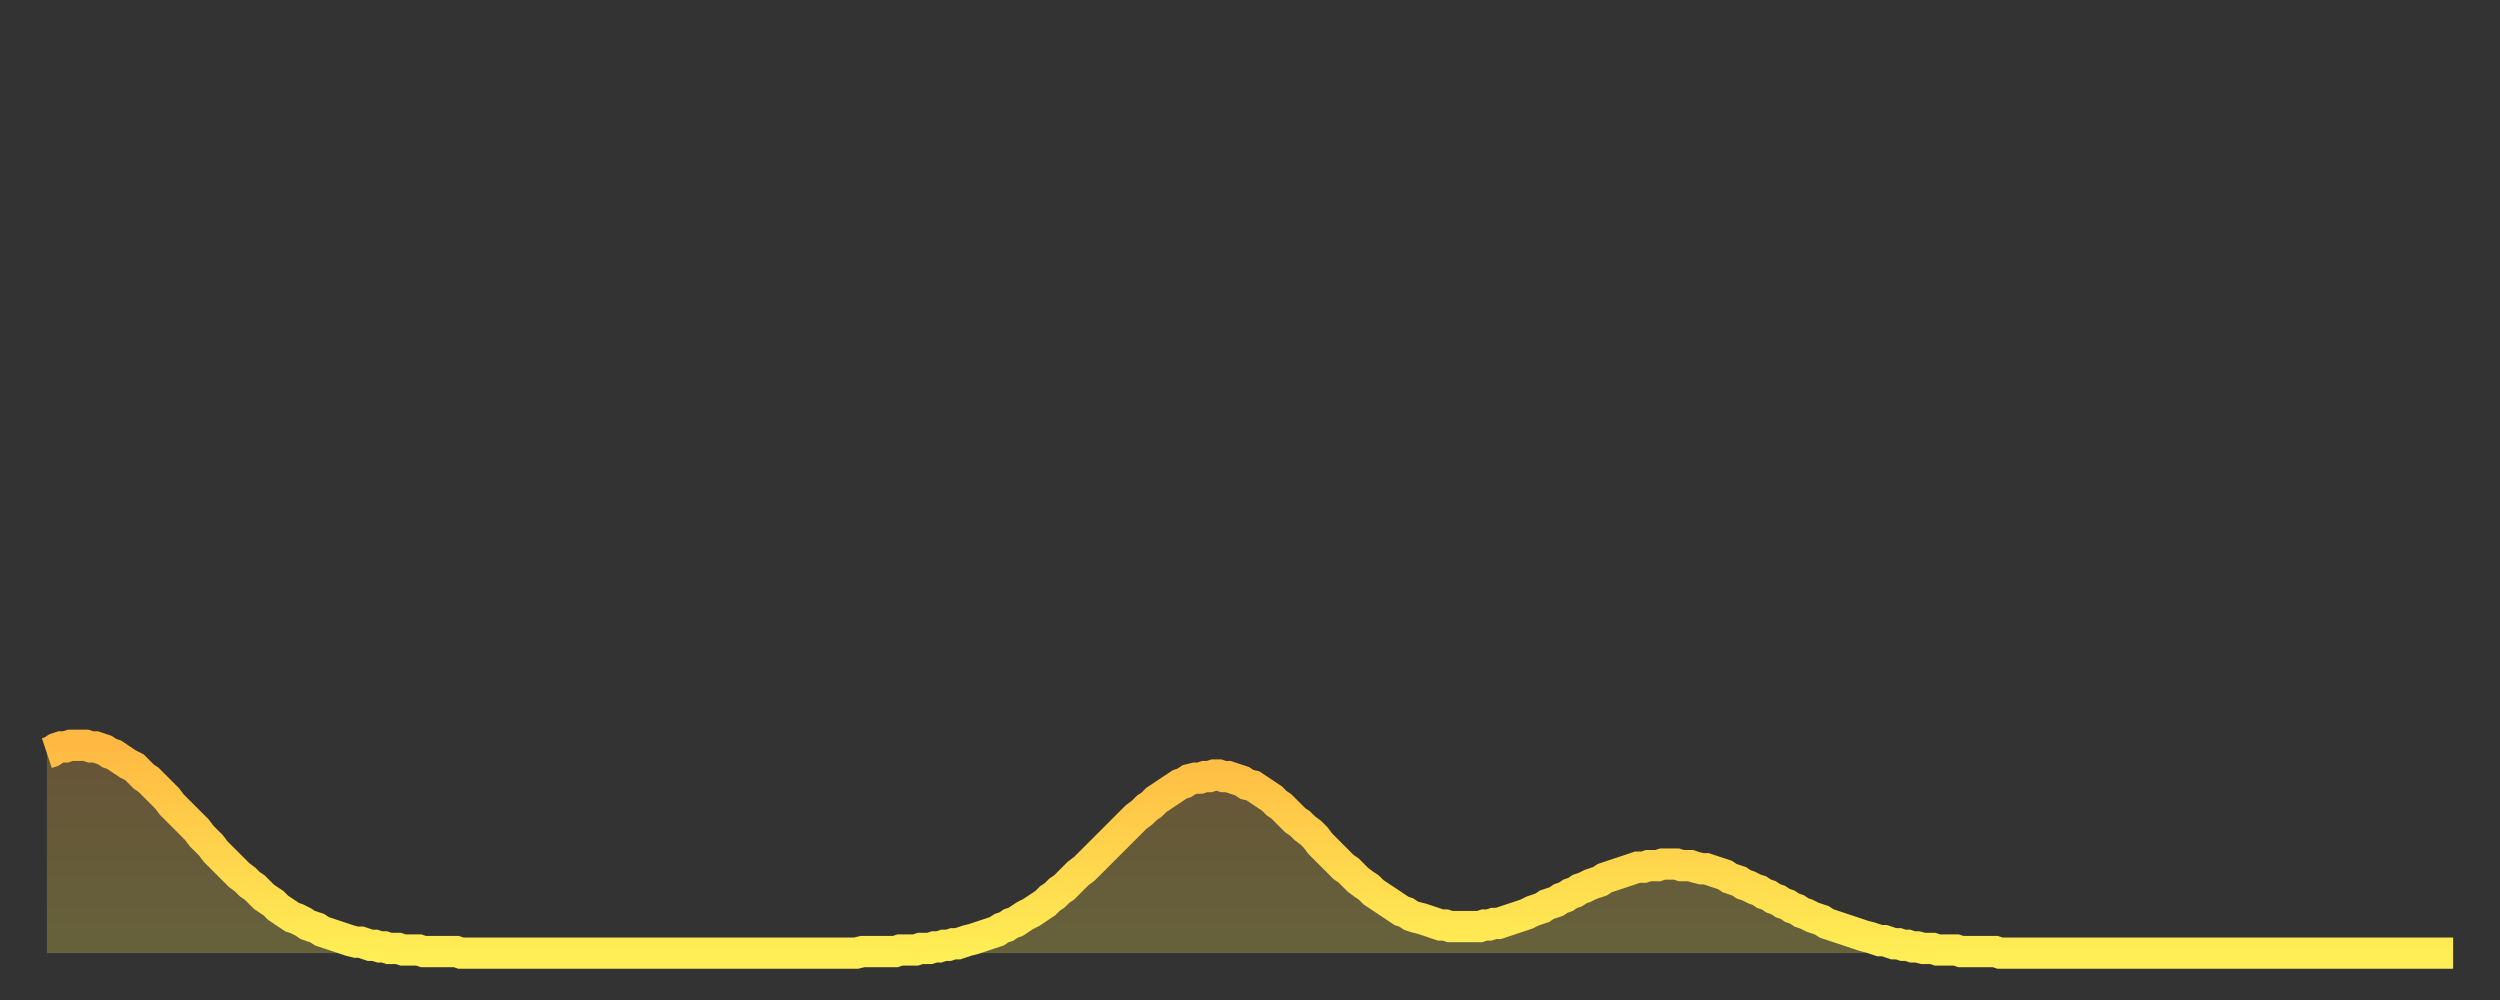
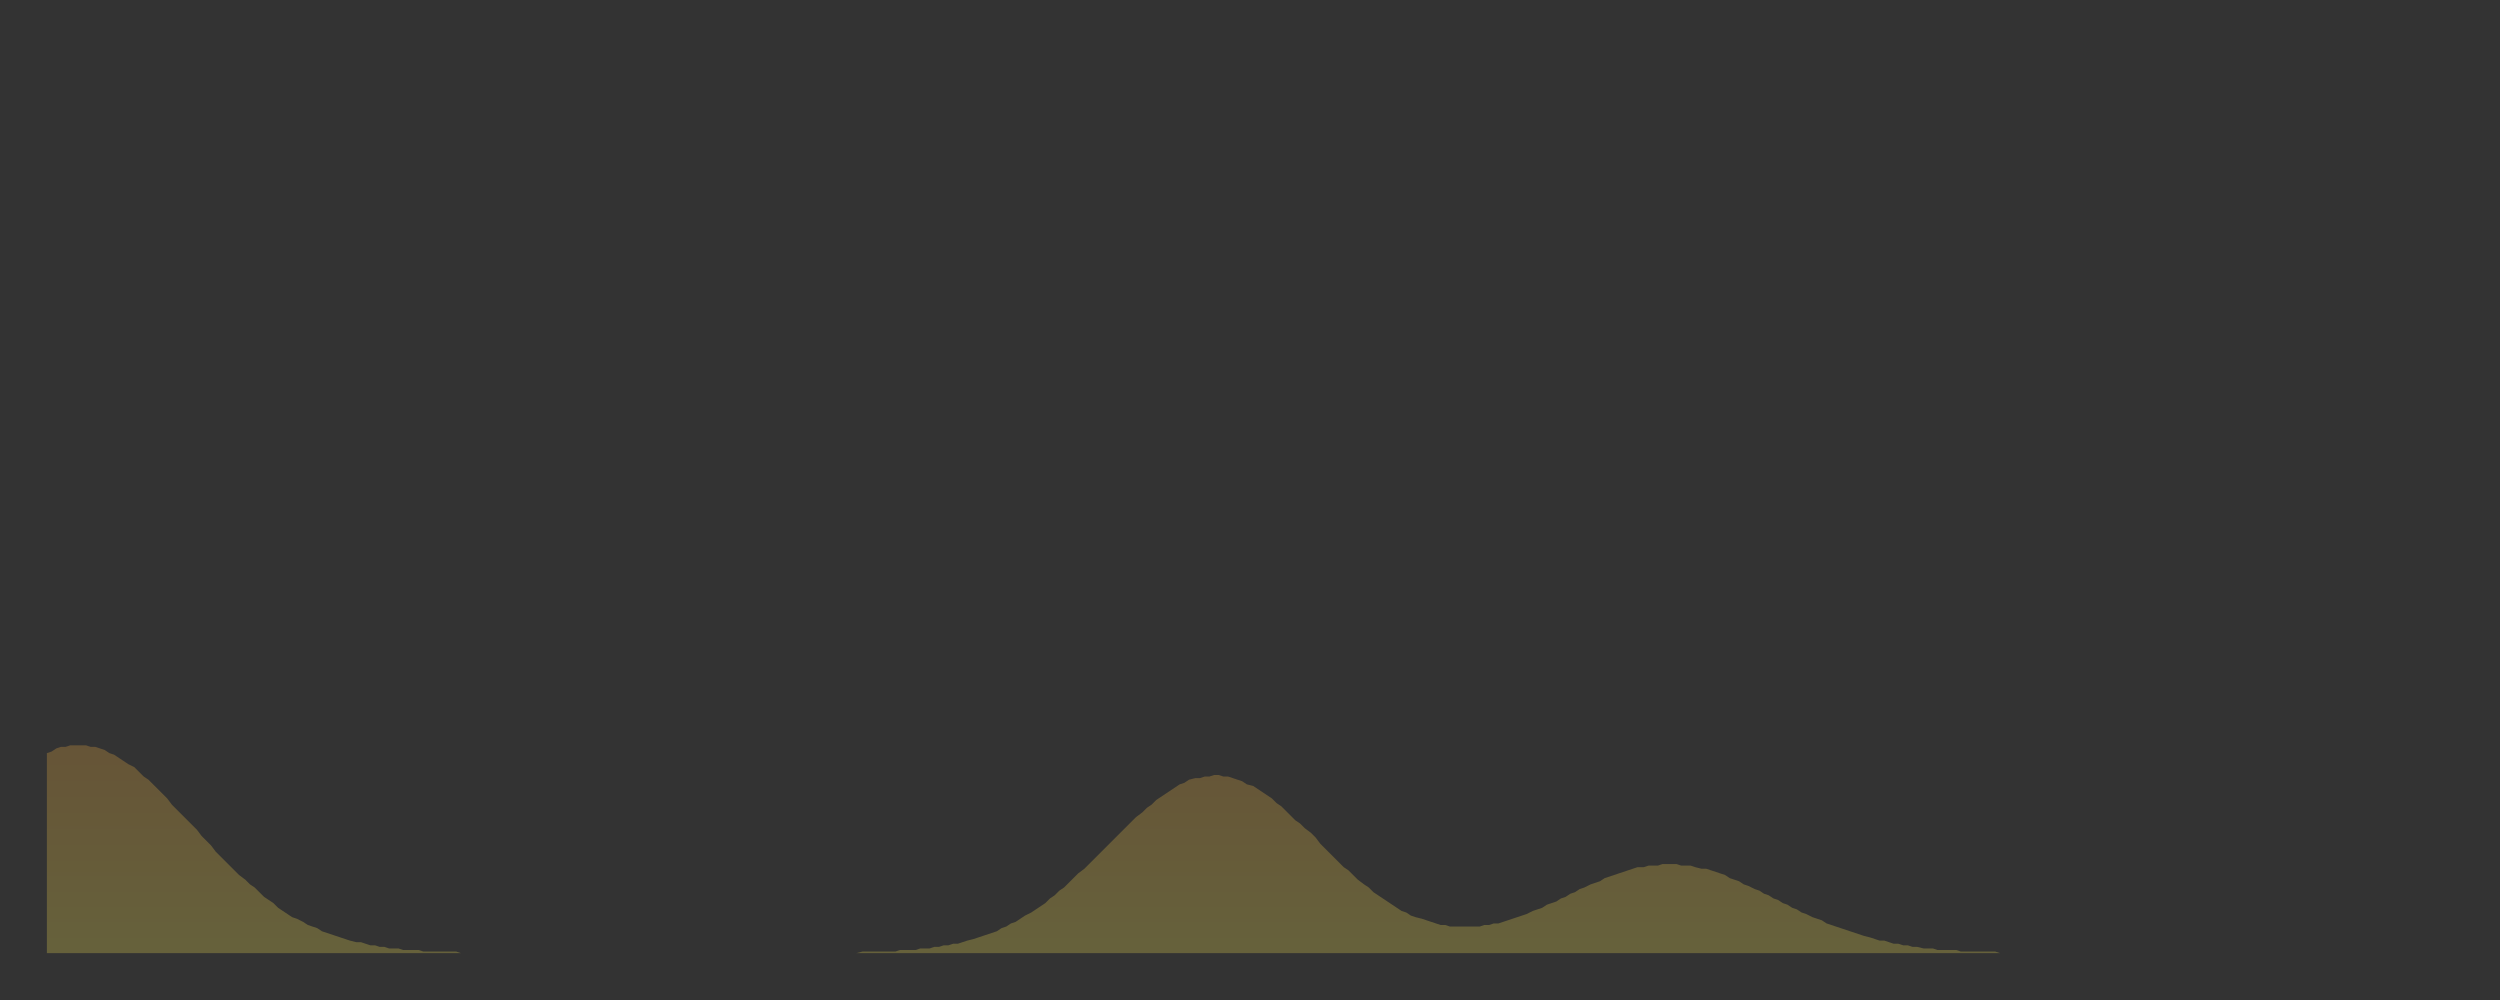
<svg xmlns="http://www.w3.org/2000/svg" baseProfile="full" height="64" version="1.1" width="160">
  <rect width="100%" height="100%" fill="#333333" stroke="none" />
  <defs>
    <linearGradient id="id336462" x1="0" x2="0" y1="0" y2="1">
      <stop offset="0%" stop-color="#ffb943" />
      <stop offset="50%" stop-color="#ffd34c" />
      <stop offset="100%" stop-color="#ffee55" />
    </linearGradient>
  </defs>
  <g transform="translate(3,3)">
    <g>
-       <path d="M 0.0 45.2 0.3 45.1 0.6 44.9 0.9 44.8 1.2 44.8 1.5 44.7 1.9 44.7 2.2 44.7 2.5 44.7 2.8 44.8 3.1 44.8 3.4 44.9 3.7 45.0 4.0 45.2 4.3 45.3 4.6 45.5 4.9 45.7 5.2 45.9 5.6 46.1 5.9 46.4 6.2 46.7 6.5 46.9 6.8 47.2 7.1 47.5 7.4 47.8 7.7 48.1 8.0 48.5 8.3 48.8 8.6 49.1 8.9 49.4 9.3 49.8 9.6 50.1 9.9 50.5 10.2 50.8 10.5 51.1 10.8 51.5 11.1 51.8 11.4 52.1 11.7 52.4 12.0 52.7 12.3 53.0 12.7 53.3 13.0 53.6 13.3 53.8 13.6 54.1 13.9 54.4 14.2 54.6 14.5 54.8 14.8 55.1 15.1 55.3 15.4 55.5 15.7 55.7 16.0 55.8 16.4 56.0 16.7 56.2 17.0 56.3 17.3 56.4 17.6 56.6 17.9 56.7 18.2 56.8 18.5 56.9 18.8 57.0 19.1 57.1 19.4 57.2 19.8 57.3 20.1 57.3 20.4 57.4 20.7 57.5 21.0 57.5 21.3 57.6 21.6 57.6 21.9 57.7 22.2 57.7 22.5 57.7 22.8 57.8 23.1 57.8 23.5 57.8 23.8 57.8 24.1 57.9 24.4 57.9 24.7 57.9 25.0 57.9 25.3 57.9 25.6 57.9 25.9 57.9 26.2 57.9 26.5 58.0 26.8 58.0 27.2 58.0 27.5 58.0 27.8 58.0 28.1 58.0 28.4 58.0 28.7 58.0 29.0 58.0 29.3 58.0 29.6 58.0 29.9 58.0 30.2 58.0 30.6 58.0 30.9 58.0 31.2 58.0 31.5 58.0 31.8 58.0 32.1 58.0 32.4 58.0 32.7 58.0 33.0 58.0 33.3 58.0 33.6 58.0 33.9 58.0 34.3 58.0 34.6 58.0 34.9 58.0 35.2 58.0 35.5 58.0 35.8 58.0 36.1 58.0 36.4 58.0 36.7 58.0 37.0 58.0 37.3 58.0 37.7 58.0 38.0 58.0 38.3 58.0 38.6 58.0 38.9 58.0 39.2 58.0 39.5 58.0 39.8 58.0 40.1 58.0 40.4 58.0 40.7 58.0 41.0 58.0 41.4 58.0 41.7 58.0 42.0 58.0 42.3 58.0 42.6 58.0 42.9 58.0 43.2 58.0 43.5 58.0 43.8 58.0 44.1 58.0 44.4 58.0 44.7 58.0 45.1 58.0 45.4 58.0 45.7 58.0 46.0 58.0 46.3 58.0 46.6 58.0 46.9 58.0 47.2 58.0 47.5 58.0 47.8 58.0 48.1 58.0 48.5 58.0 48.8 58.0 49.1 58.0 49.4 58.0 49.7 58.0 50.0 58.0 50.3 58.0 50.6 58.0 50.9 58.0 51.2 58.0 51.5 58.0 51.8 58.0 52.2 57.9 52.5 57.9 52.8 57.9 53.1 57.9 53.4 57.9 53.7 57.9 54.0 57.9 54.3 57.9 54.6 57.8 54.9 57.8 55.2 57.8 55.6 57.8 55.9 57.7 56.2 57.7 56.5 57.7 56.8 57.6 57.1 57.6 57.4 57.5 57.7 57.5 58.0 57.4 58.3 57.4 58.6 57.3 58.9 57.2 59.3 57.1 59.6 57.0 59.9 56.9 60.2 56.8 60.5 56.7 60.8 56.6 61.1 56.4 61.4 56.3 61.7 56.1 62.0 56.0 62.3 55.8 62.6 55.6 63.0 55.4 63.3 55.2 63.6 55.0 63.9 54.8 64.2 54.5 64.5 54.3 64.8 54.0 65.1 53.8 65.4 53.5 65.7 53.2 66.0 52.9 66.4 52.6 66.7 52.3 67.0 52.0 67.3 51.7 67.6 51.4 67.9 51.1 68.2 50.8 68.5 50.5 68.8 50.2 69.1 49.9 69.4 49.6 69.7 49.3 70.1 49.0 70.4 48.7 70.7 48.5 71.0 48.2 71.3 48.0 71.6 47.8 71.9 47.6 72.2 47.4 72.5 47.2 72.8 47.1 73.1 46.9 73.5 46.8 73.8 46.8 74.1 46.7 74.4 46.7 74.7 46.6 75.0 46.6 75.3 46.7 75.6 46.7 75.9 46.8 76.2 46.9 76.5 47.0 76.8 47.2 77.2 47.3 77.5 47.5 77.8 47.7 78.1 47.9 78.4 48.1 78.7 48.4 79.0 48.6 79.3 48.9 79.6 49.2 79.9 49.5 80.2 49.7 80.5 50.0 80.9 50.3 81.2 50.6 81.5 51.0 81.8 51.3 82.1 51.6 82.4 51.9 82.7 52.2 83.0 52.5 83.3 52.7 83.6 53.0 83.9 53.3 84.3 53.6 84.6 53.8 84.9 54.1 85.2 54.3 85.5 54.5 85.8 54.7 86.1 54.9 86.4 55.1 86.7 55.3 87.0 55.4 87.3 55.6 87.6 55.7 88.0 55.8 88.3 55.9 88.6 56.0 88.9 56.1 89.2 56.2 89.5 56.2 89.8 56.3 90.1 56.3 90.4 56.3 90.7 56.3 91.0 56.3 91.4 56.3 91.7 56.3 92.0 56.2 92.3 56.2 92.6 56.1 92.9 56.1 93.2 56.0 93.5 55.9 93.8 55.8 94.1 55.7 94.4 55.6 94.7 55.5 95.1 55.3 95.4 55.2 95.7 55.1 96.0 54.9 96.3 54.8 96.6 54.7 96.9 54.5 97.2 54.4 97.5 54.2 97.8 54.1 98.1 53.9 98.4 53.8 98.8 53.6 99.1 53.5 99.4 53.4 99.7 53.2 100.0 53.1 100.3 53.0 100.6 52.9 100.9 52.8 101.2 52.7 101.5 52.6 101.8 52.5 102.2 52.5 102.5 52.4 102.8 52.4 103.1 52.4 103.4 52.3 103.7 52.3 104.0 52.3 104.3 52.3 104.6 52.4 104.9 52.4 105.2 52.4 105.5 52.5 105.9 52.6 106.2 52.6 106.5 52.7 106.8 52.8 107.1 52.9 107.4 53.0 107.7 53.2 108.0 53.3 108.3 53.4 108.6 53.6 108.9 53.7 109.3 53.9 109.6 54.0 109.9 54.2 110.2 54.3 110.5 54.5 110.8 54.6 111.1 54.8 111.4 54.9 111.7 55.1 112.0 55.2 112.3 55.4 112.6 55.5 113.0 55.7 113.3 55.8 113.6 55.9 113.9 56.1 114.2 56.2 114.5 56.3 114.8 56.4 115.1 56.5 115.4 56.6 115.7 56.7 116.0 56.8 116.3 56.9 116.7 57.0 117.0 57.1 117.3 57.2 117.6 57.2 117.9 57.3 118.2 57.4 118.5 57.4 118.8 57.5 119.1 57.5 119.4 57.6 119.7 57.6 120.1 57.7 120.4 57.7 120.7 57.7 121.0 57.8 121.3 57.8 121.6 57.8 121.9 57.8 122.2 57.8 122.5 57.9 122.8 57.9 123.1 57.9 123.4 57.9 123.8 57.9 124.1 57.9 124.4 57.9 124.7 57.9 125.0 58.0 125.3 58.0 125.6 58.0 125.9 58.0 126.2 58.0 126.5 58.0 126.8 58.0 127.2 58.0 127.5 58.0 127.8 58.0 128.1 58.0 128.4 58.0 128.7 58.0 129.0 58.0 129.3 58.0 129.6 58.0 129.9 58.0 130.2 58.0 130.5 58.0 130.9 58.0 131.2 58.0 131.5 58.0 131.8 58.0 132.1 58.0 132.4 58.0 132.7 58.0 133.0 58.0 133.3 58.0 133.6 58.0 133.9 58.0 134.2 58.0 134.6 58.0 134.9 58.0 135.2 58.0 135.5 58.0 135.8 58.0 136.1 58.0 136.4 58.0 136.7 58.0 137.0 58.0 137.3 58.0 137.6 58.0 138.0 58.0 138.3 58.0 138.6 58.0 138.9 58.0 139.2 58.0 139.5 58.0 139.8 58.0 140.1 58.0 140.4 58.0 140.7 58.0 141.0 58.0 141.3 58.0 141.7 58.0 142.0 58.0 142.3 58.0 142.6 58.0 142.9 58.0 143.2 58.0 143.5 58.0 143.8 58.0 144.1 58.0 144.4 58.0 144.7 58.0 145.1 58.0 145.4 58.0 145.7 58.0 146.0 58.0 146.3 58.0 146.6 58.0 146.9 58.0 147.2 58.0 147.5 58.0 147.8 58.0 148.1 58.0 148.4 58.0 148.8 58.0 149.1 58.0 149.4 58.0 149.7 58.0 150.0 58.0 150.3 58.0 150.6 58.0 150.9 58.0 151.2 58.0 151.5 58.0 151.8 58.0 152.1 58.0 152.5 58.0 152.8 58.0 153.1 58.0 153.4 58.0 153.7 58.0 154.0 58.0" fill="none" id="graph-curve" opacity="1" stroke="url(#id336462)" stroke-width="2" />
      <path d="M 0 58 L 0.0 45.2 0.3 45.1 0.6 44.9 0.9 44.8 1.2 44.8 1.5 44.7 1.9 44.7 2.2 44.7 2.5 44.7 2.8 44.8 3.1 44.8 3.4 44.9 3.7 45.0 4.0 45.2 4.3 45.3 4.6 45.5 4.9 45.7 5.2 45.9 5.6 46.1 5.9 46.4 6.2 46.7 6.5 46.9 6.8 47.2 7.1 47.5 7.4 47.8 7.7 48.1 8.0 48.5 8.3 48.8 8.6 49.1 8.9 49.4 9.3 49.8 9.6 50.1 9.9 50.5 10.2 50.8 10.5 51.1 10.8 51.5 11.1 51.8 11.4 52.1 11.7 52.4 12.0 52.7 12.3 53.0 12.7 53.3 13.0 53.6 13.3 53.8 13.6 54.1 13.9 54.4 14.2 54.6 14.5 54.8 14.8 55.1 15.1 55.3 15.4 55.5 15.7 55.7 16.0 55.8 16.4 56.0 16.7 56.2 17.0 56.3 17.3 56.4 17.6 56.6 17.9 56.7 18.2 56.8 18.5 56.9 18.8 57.0 19.1 57.1 19.4 57.2 19.8 57.3 20.1 57.3 20.4 57.4 20.7 57.5 21.0 57.5 21.3 57.6 21.6 57.6 21.9 57.7 22.2 57.7 22.5 57.7 22.8 57.8 23.1 57.8 23.5 57.8 23.8 57.8 24.1 57.9 24.4 57.9 24.7 57.9 25.0 57.9 25.3 57.9 25.6 57.9 25.9 57.9 26.2 57.9 26.5 58.0 26.8 58.0 27.2 58.0 27.5 58.0 27.8 58.0 28.1 58.0 28.4 58.0 28.7 58.0 29.0 58.0 29.3 58.0 29.6 58.0 29.9 58.0 30.2 58.0 30.6 58.0 30.9 58.0 31.2 58.0 31.5 58.0 31.8 58.0 32.1 58.0 32.4 58.0 32.7 58.0 33.0 58.0 33.3 58.0 33.6 58.0 33.9 58.0 34.3 58.0 34.6 58.0 34.9 58.0 35.2 58.0 35.5 58.0 35.8 58.0 36.1 58.0 36.4 58.0 36.7 58.0 37.0 58.0 37.3 58.0 37.7 58.0 38.0 58.0 38.3 58.0 38.6 58.0 38.9 58.0 39.2 58.0 39.5 58.0 39.8 58.0 40.1 58.0 40.4 58.0 40.7 58.0 41.0 58.0 41.4 58.0 41.7 58.0 42.0 58.0 42.3 58.0 42.6 58.0 42.9 58.0 43.2 58.0 43.5 58.0 43.8 58.0 44.1 58.0 44.4 58.0 44.7 58.0 45.1 58.0 45.4 58.0 45.7 58.0 46.0 58.0 46.3 58.0 46.6 58.0 46.9 58.0 47.2 58.0 47.5 58.0 47.8 58.0 48.1 58.0 48.5 58.0 48.8 58.0 49.1 58.0 49.4 58.0 49.7 58.0 50.0 58.0 50.3 58.0 50.6 58.0 50.9 58.0 51.2 58.0 51.5 58.0 51.8 58.0 52.2 57.9 52.5 57.9 52.8 57.9 53.1 57.9 53.4 57.9 53.7 57.9 54.0 57.9 54.3 57.9 54.6 57.8 54.9 57.8 55.2 57.8 55.6 57.8 55.9 57.7 56.2 57.7 56.5 57.7 56.8 57.6 57.1 57.6 57.4 57.5 57.7 57.5 58.0 57.4 58.3 57.4 58.6 57.3 58.9 57.2 59.3 57.1 59.6 57.0 59.9 56.9 60.2 56.8 60.5 56.7 60.8 56.6 61.1 56.4 61.4 56.3 61.7 56.1 62.0 56.0 62.3 55.8 62.6 55.6 63.0 55.4 63.3 55.2 63.6 55.0 63.9 54.8 64.2 54.5 64.5 54.3 64.8 54.0 65.1 53.8 65.4 53.5 65.7 53.2 66.0 52.9 66.4 52.6 66.7 52.3 67.0 52.0 67.3 51.7 67.6 51.4 67.9 51.1 68.2 50.8 68.5 50.5 68.8 50.2 69.1 49.9 69.4 49.6 69.7 49.3 70.1 49.0 70.4 48.7 70.7 48.5 71.0 48.2 71.3 48.0 71.6 47.8 71.9 47.6 72.2 47.4 72.5 47.2 72.8 47.1 73.1 46.9 73.5 46.8 73.8 46.8 74.1 46.7 74.4 46.7 74.7 46.6 75.0 46.6 75.3 46.7 75.6 46.7 75.9 46.8 76.2 46.9 76.5 47.0 76.8 47.2 77.2 47.3 77.5 47.5 77.8 47.7 78.1 47.9 78.4 48.1 78.7 48.4 79.0 48.6 79.3 48.9 79.6 49.2 79.9 49.5 80.2 49.7 80.5 50.0 80.9 50.3 81.2 50.6 81.5 51.0 81.8 51.3 82.1 51.6 82.4 51.9 82.7 52.2 83.0 52.5 83.3 52.7 83.6 53.0 83.9 53.3 84.3 53.6 84.6 53.8 84.9 54.1 85.2 54.3 85.5 54.5 85.8 54.7 86.1 54.9 86.4 55.1 86.7 55.3 87.0 55.4 87.3 55.6 87.6 55.7 88.0 55.8 88.3 55.9 88.6 56.0 88.9 56.1 89.2 56.2 89.5 56.2 89.8 56.3 90.1 56.3 90.4 56.3 90.7 56.3 91.0 56.3 91.4 56.3 91.7 56.3 92.0 56.2 92.3 56.2 92.6 56.1 92.9 56.1 93.2 56.0 93.5 55.9 93.8 55.8 94.1 55.7 94.4 55.6 94.7 55.5 95.1 55.3 95.4 55.2 95.7 55.1 96.0 54.9 96.3 54.8 96.6 54.7 96.9 54.5 97.2 54.4 97.5 54.2 97.8 54.1 98.1 53.9 98.4 53.8 98.8 53.6 99.1 53.5 99.4 53.4 99.7 53.2 100.0 53.1 100.3 53.0 100.6 52.9 100.9 52.8 101.2 52.7 101.5 52.6 101.8 52.5 102.2 52.5 102.5 52.4 102.8 52.4 103.1 52.4 103.4 52.3 103.7 52.3 104.0 52.3 104.3 52.3 104.6 52.4 104.9 52.4 105.2 52.4 105.5 52.5 105.9 52.6 106.2 52.6 106.5 52.7 106.8 52.8 107.1 52.9 107.4 53.0 107.7 53.2 108.0 53.3 108.3 53.4 108.6 53.6 108.9 53.7 109.3 53.9 109.6 54.0 109.9 54.2 110.2 54.3 110.5 54.5 110.8 54.6 111.1 54.8 111.4 54.9 111.7 55.1 112.0 55.2 112.3 55.4 112.6 55.5 113.0 55.7 113.3 55.8 113.6 55.9 113.9 56.1 114.2 56.2 114.5 56.3 114.8 56.4 115.1 56.5 115.4 56.6 115.7 56.7 116.0 56.8 116.3 56.9 116.7 57.0 117.0 57.1 117.3 57.2 117.6 57.2 117.9 57.3 118.2 57.4 118.5 57.4 118.8 57.5 119.1 57.5 119.4 57.6 119.7 57.6 120.1 57.7 120.4 57.7 120.7 57.7 121.0 57.8 121.3 57.8 121.6 57.8 121.9 57.8 122.2 57.8 122.5 57.9 122.8 57.9 123.1 57.9 123.4 57.9 123.8 57.9 124.1 57.9 124.4 57.9 124.7 57.9 125.0 58.0 125.3 58.0 125.6 58.0 125.9 58.0 126.2 58.0 126.5 58.0 126.8 58.0 127.2 58.0 127.5 58.0 127.8 58.0 128.1 58.0 128.4 58.0 128.7 58.0 129.0 58.0 129.3 58.0 129.6 58.0 129.9 58.0 130.2 58.0 130.5 58.0 130.9 58.0 131.2 58.0 131.5 58.0 131.8 58.0 132.1 58.0 132.4 58.0 132.7 58.0 133.0 58.0 133.3 58.0 133.6 58.0 133.9 58.0 134.2 58.0 134.6 58.0 134.9 58.0 135.2 58.0 135.5 58.0 135.8 58.0 136.1 58.0 136.4 58.0 136.7 58.0 137.0 58.0 137.3 58.0 137.6 58.0 138.0 58.0 138.3 58.0 138.6 58.0 138.9 58.0 139.2 58.0 139.5 58.0 139.8 58.0 140.1 58.0 140.4 58.0 140.7 58.0 141.0 58.0 141.3 58.0 141.7 58.0 142.0 58.0 142.3 58.0 142.6 58.0 142.9 58.0 143.2 58.0 143.5 58.0 143.8 58.0 144.1 58.0 144.4 58.0 144.7 58.0 145.1 58.0 145.4 58.0 145.7 58.0 146.0 58.0 146.3 58.0 146.6 58.0 146.9 58.0 147.2 58.0 147.5 58.0 147.8 58.0 148.1 58.0 148.4 58.0 148.8 58.0 149.1 58.0 149.4 58.0 149.7 58.0 150.0 58.0 150.3 58.0 150.6 58.0 150.9 58.0 151.2 58.0 151.5 58.0 151.8 58.0 152.1 58.0 152.5 58.0 152.8 58.0 153.1 58.0 153.4 58.0 153.7 58.0 154.0 58.0 154 58" fill="url(#id336462)" fill-opacity=".25" id="graph-shadow" />
    </g>
  </g>
</svg>